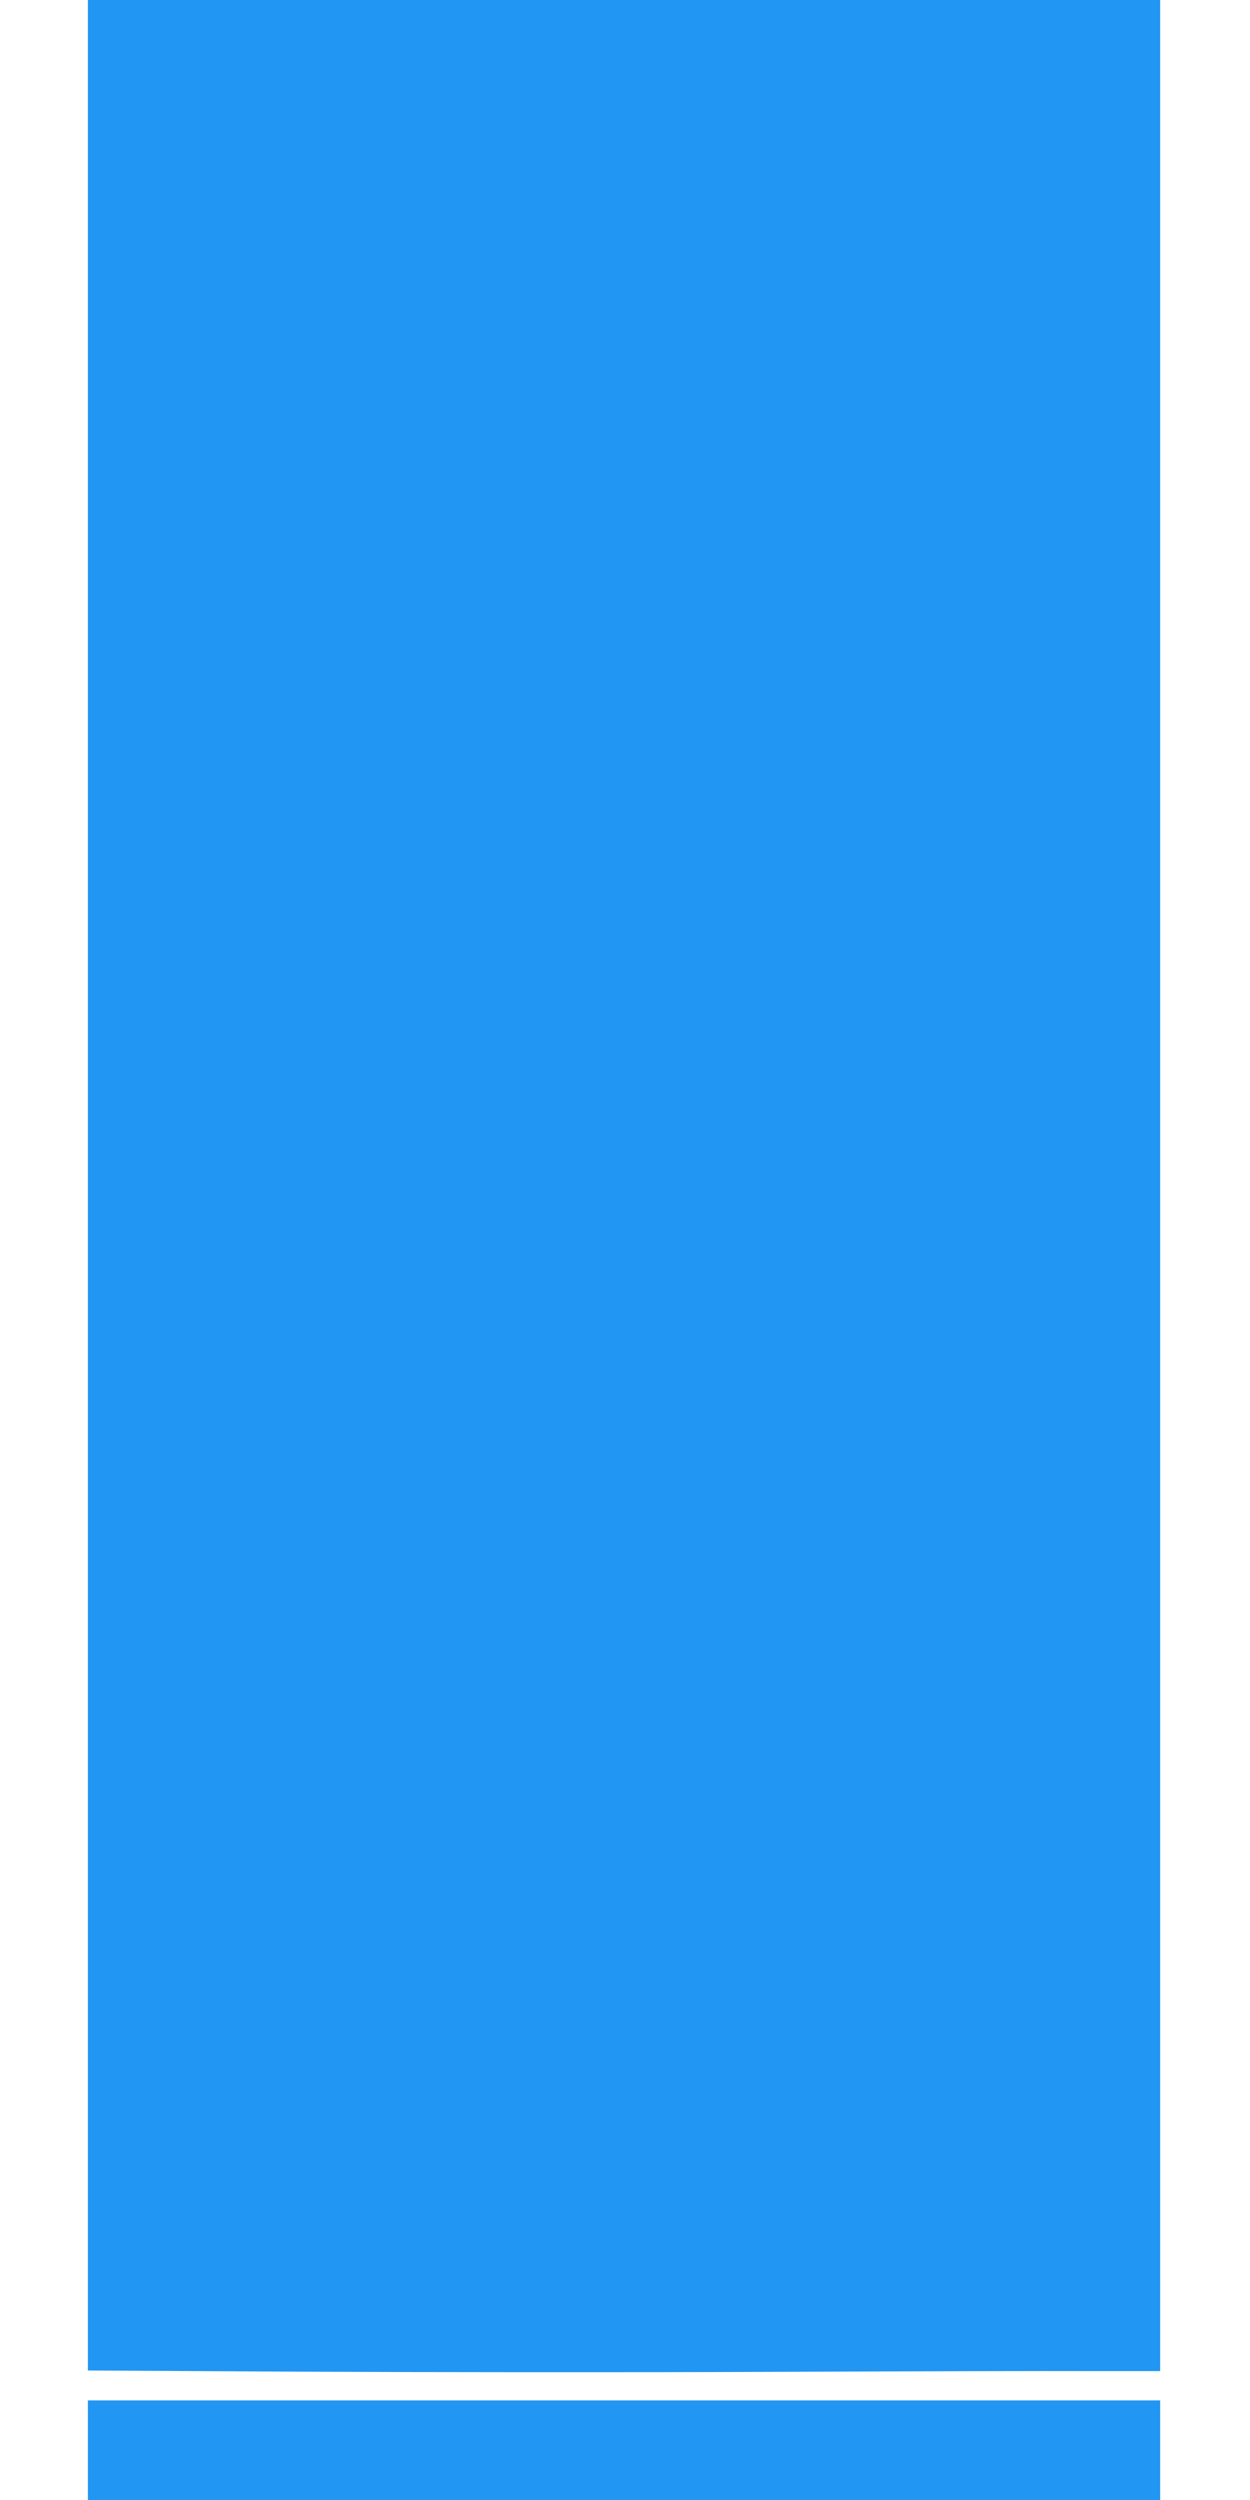
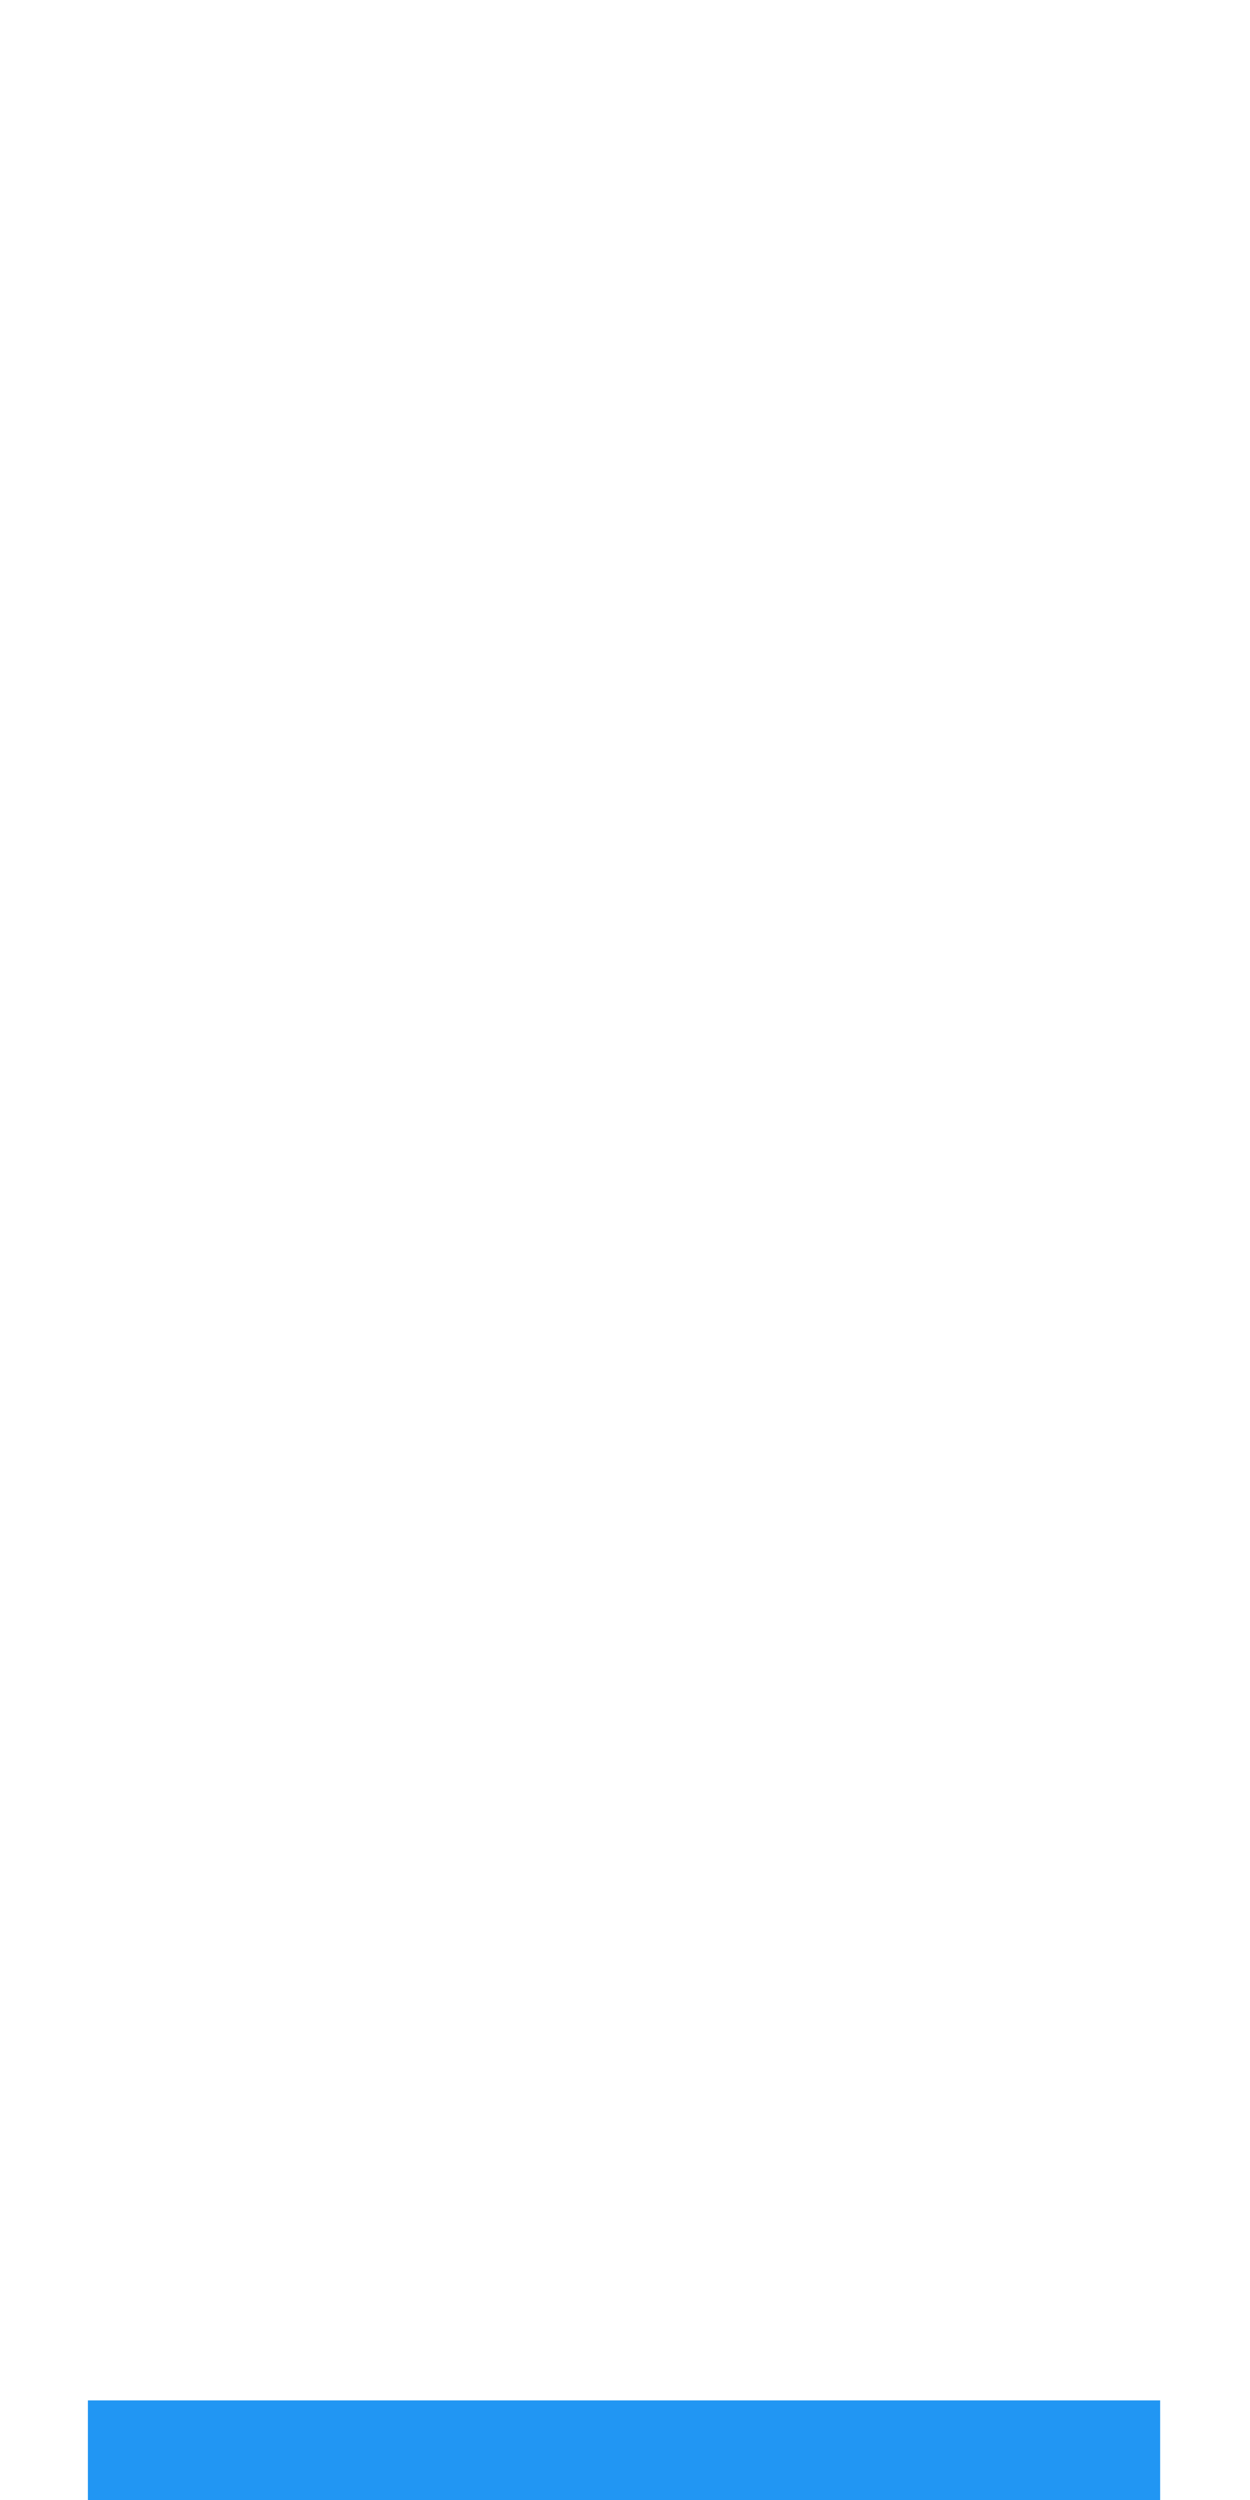
<svg xmlns="http://www.w3.org/2000/svg" version="1.0" width="640pt" height="1280pt" viewBox="0 0 640 1280" preserveAspectRatio="xMidYMid meet">
  <g transform="translate(0,1280) scale(0.1,-0.1)" fill="#2196f3" stroke="none">
-     <path d="M450 6732 l0 -6069 1098 -6 c603 -3 1673 -4 2377 -1 704 3 1445 5 1648 4 l367 0 0 6070 0 6070 -2745 0 -2745 0 0 -6068z" />
    <path d="M450 255 l0 -255 2745 0 2745 0 0 255 0 255 -2745 0 -2745 0 0 -255z" />
  </g>
</svg>